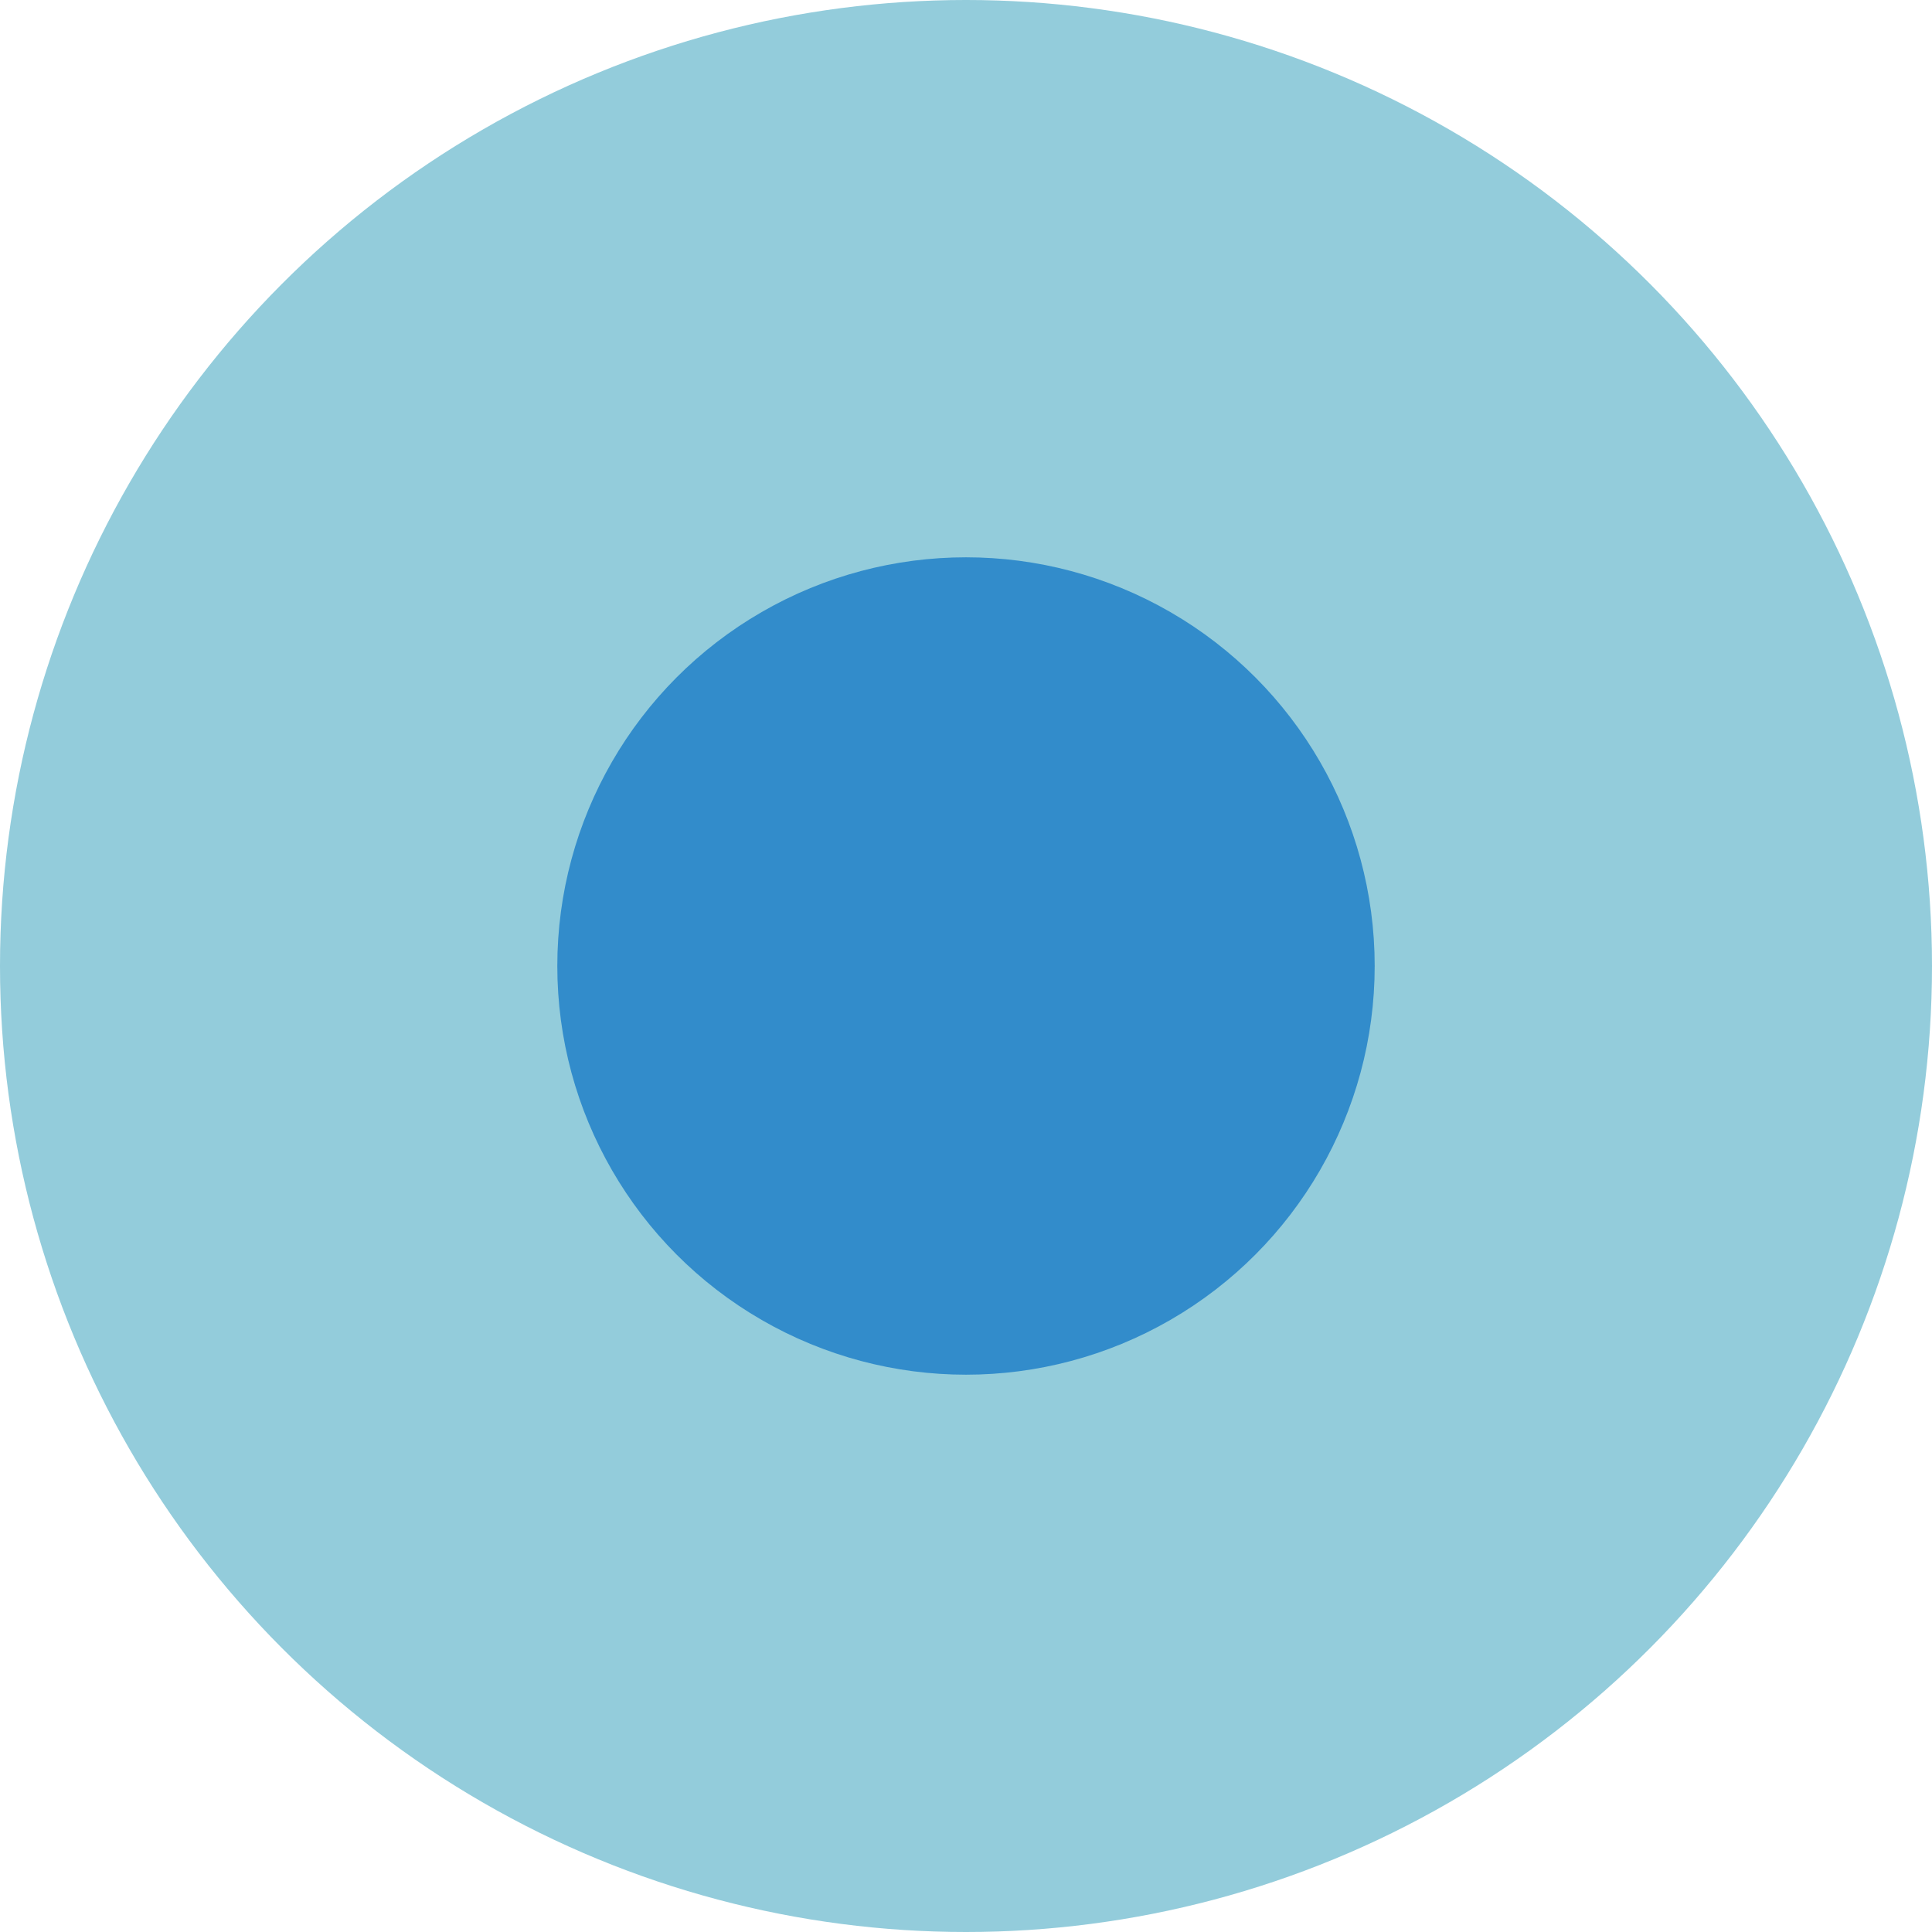
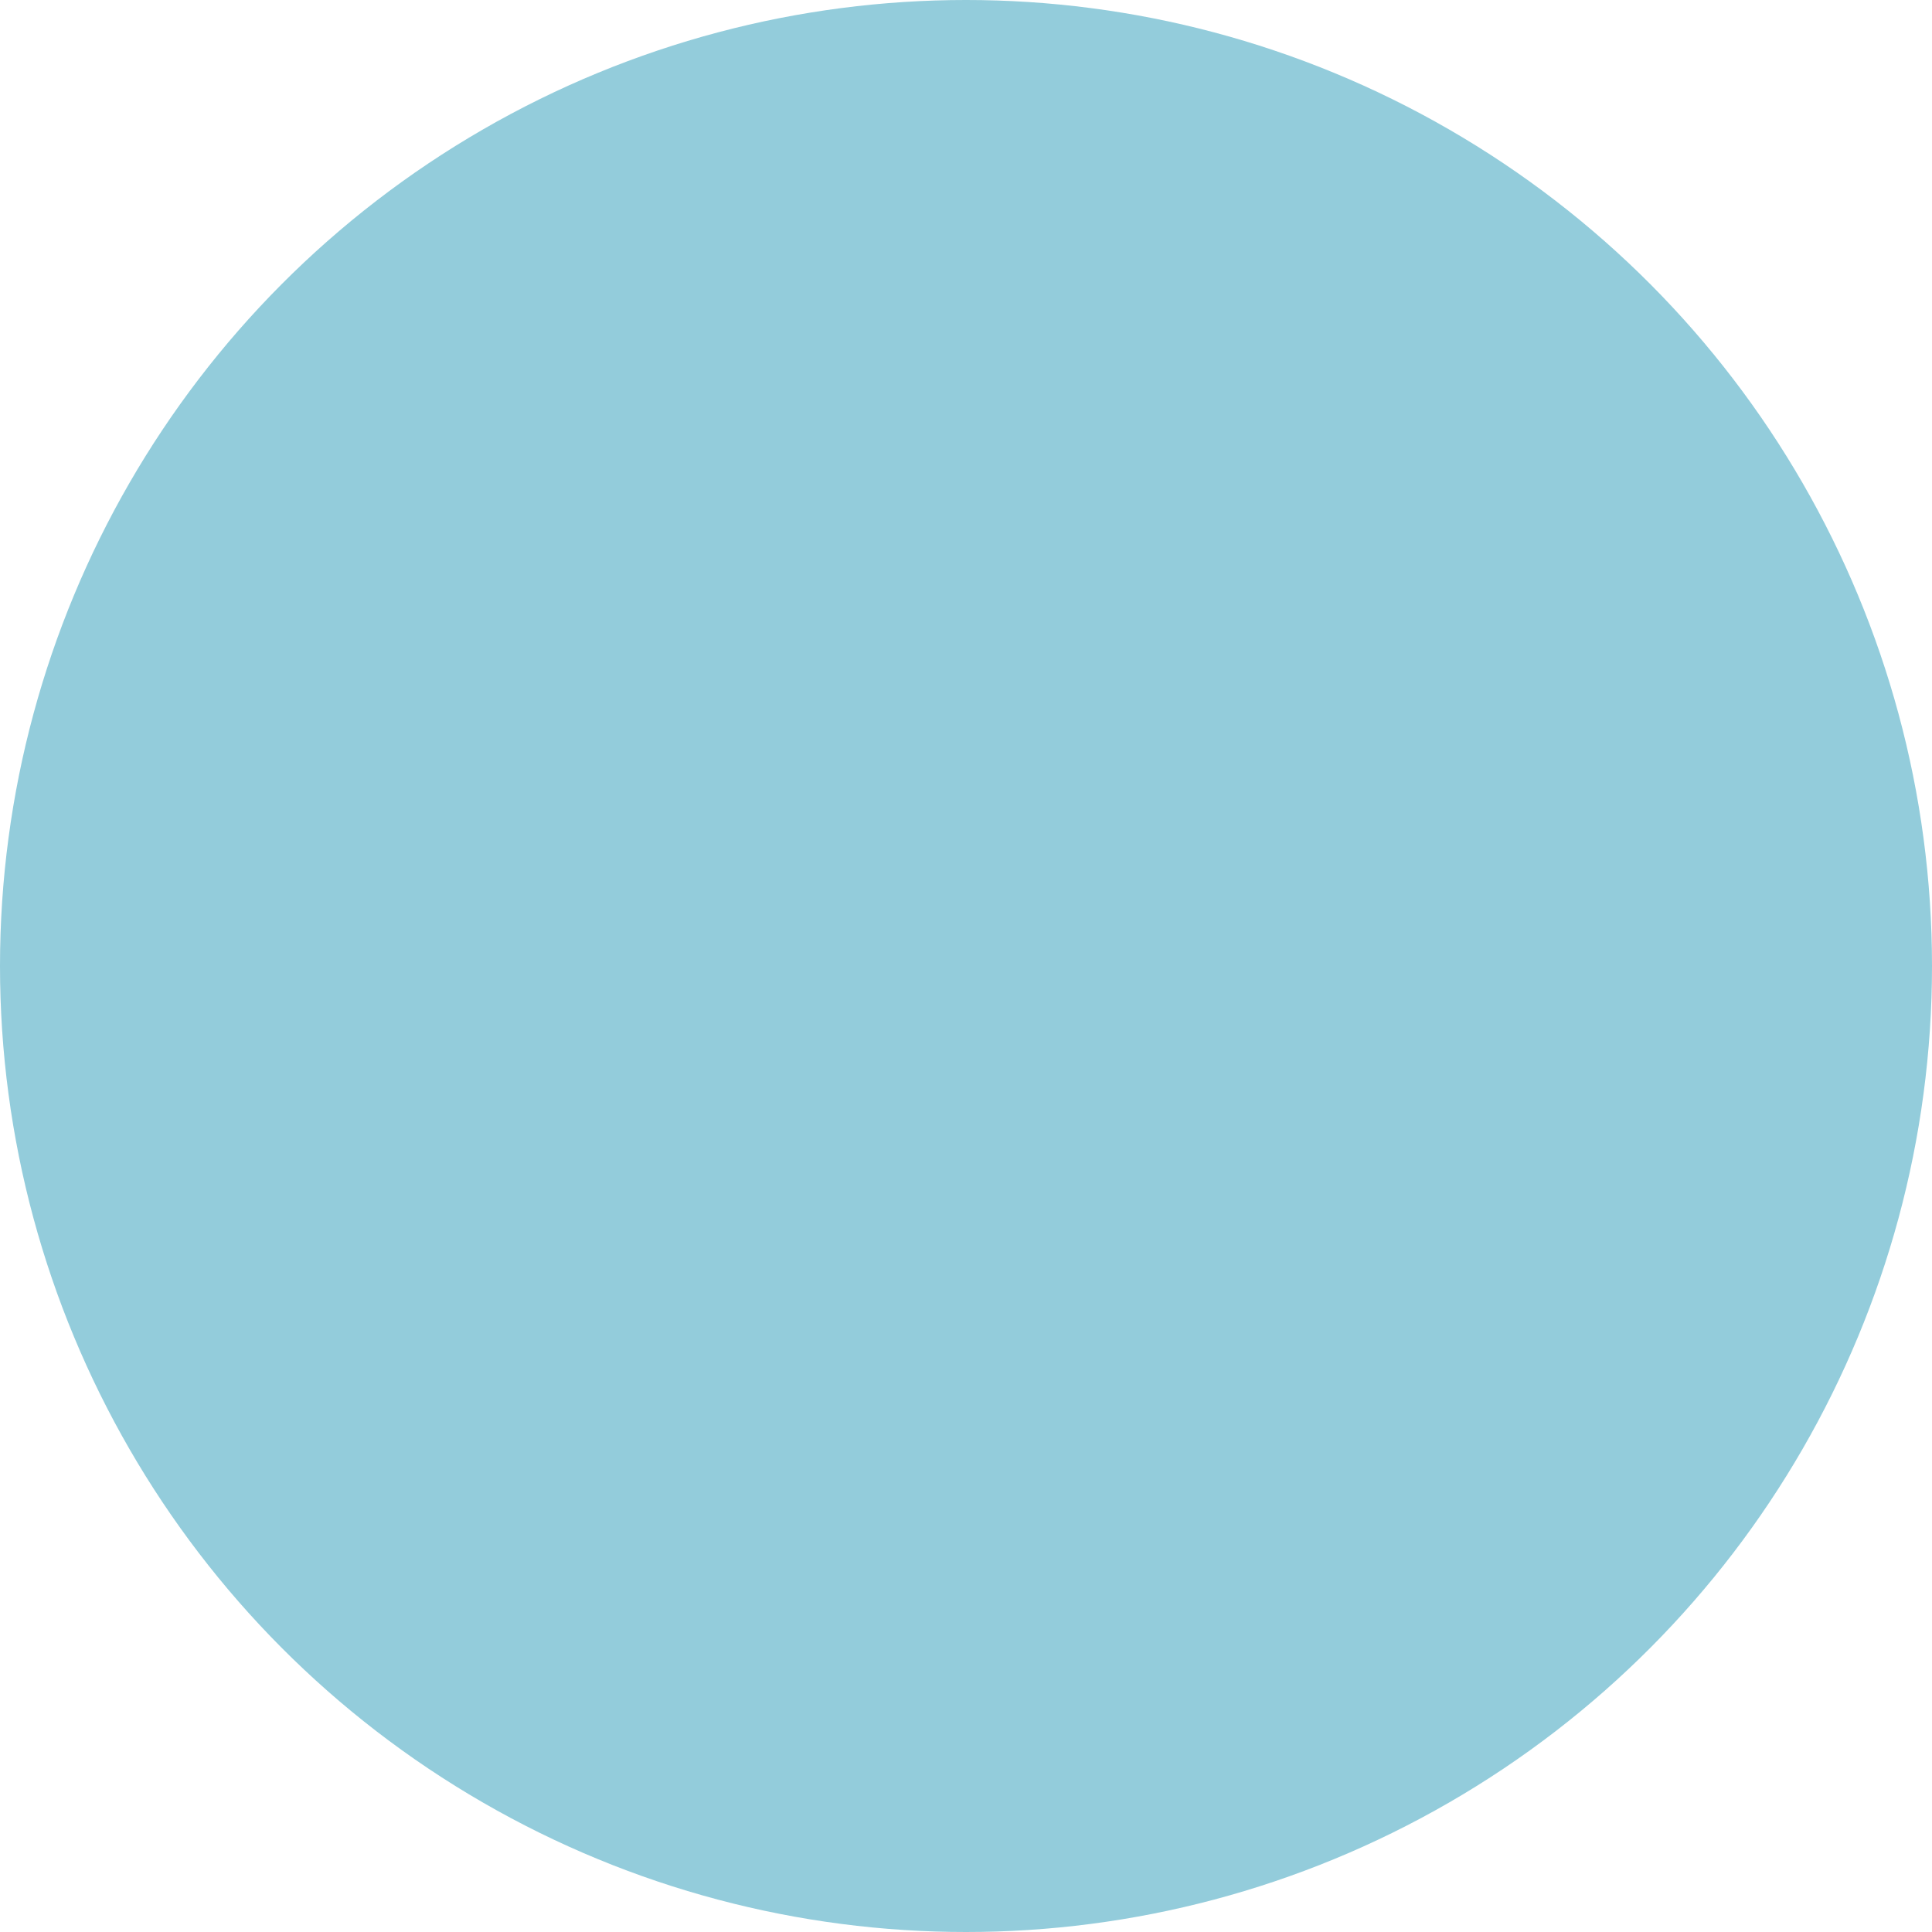
<svg xmlns="http://www.w3.org/2000/svg" width="52" height="52" viewBox="0 0 52 52">
  <g transform="translate(.294)">
    <circle cx="26" cy="26" r="26" fill="#93ccdb" transform="translate(-.294)" />
-     <circle cx="11" cy="11" r="11" fill="#328ccb" transform="translate(14.706 15)" />
  </g>
</svg>